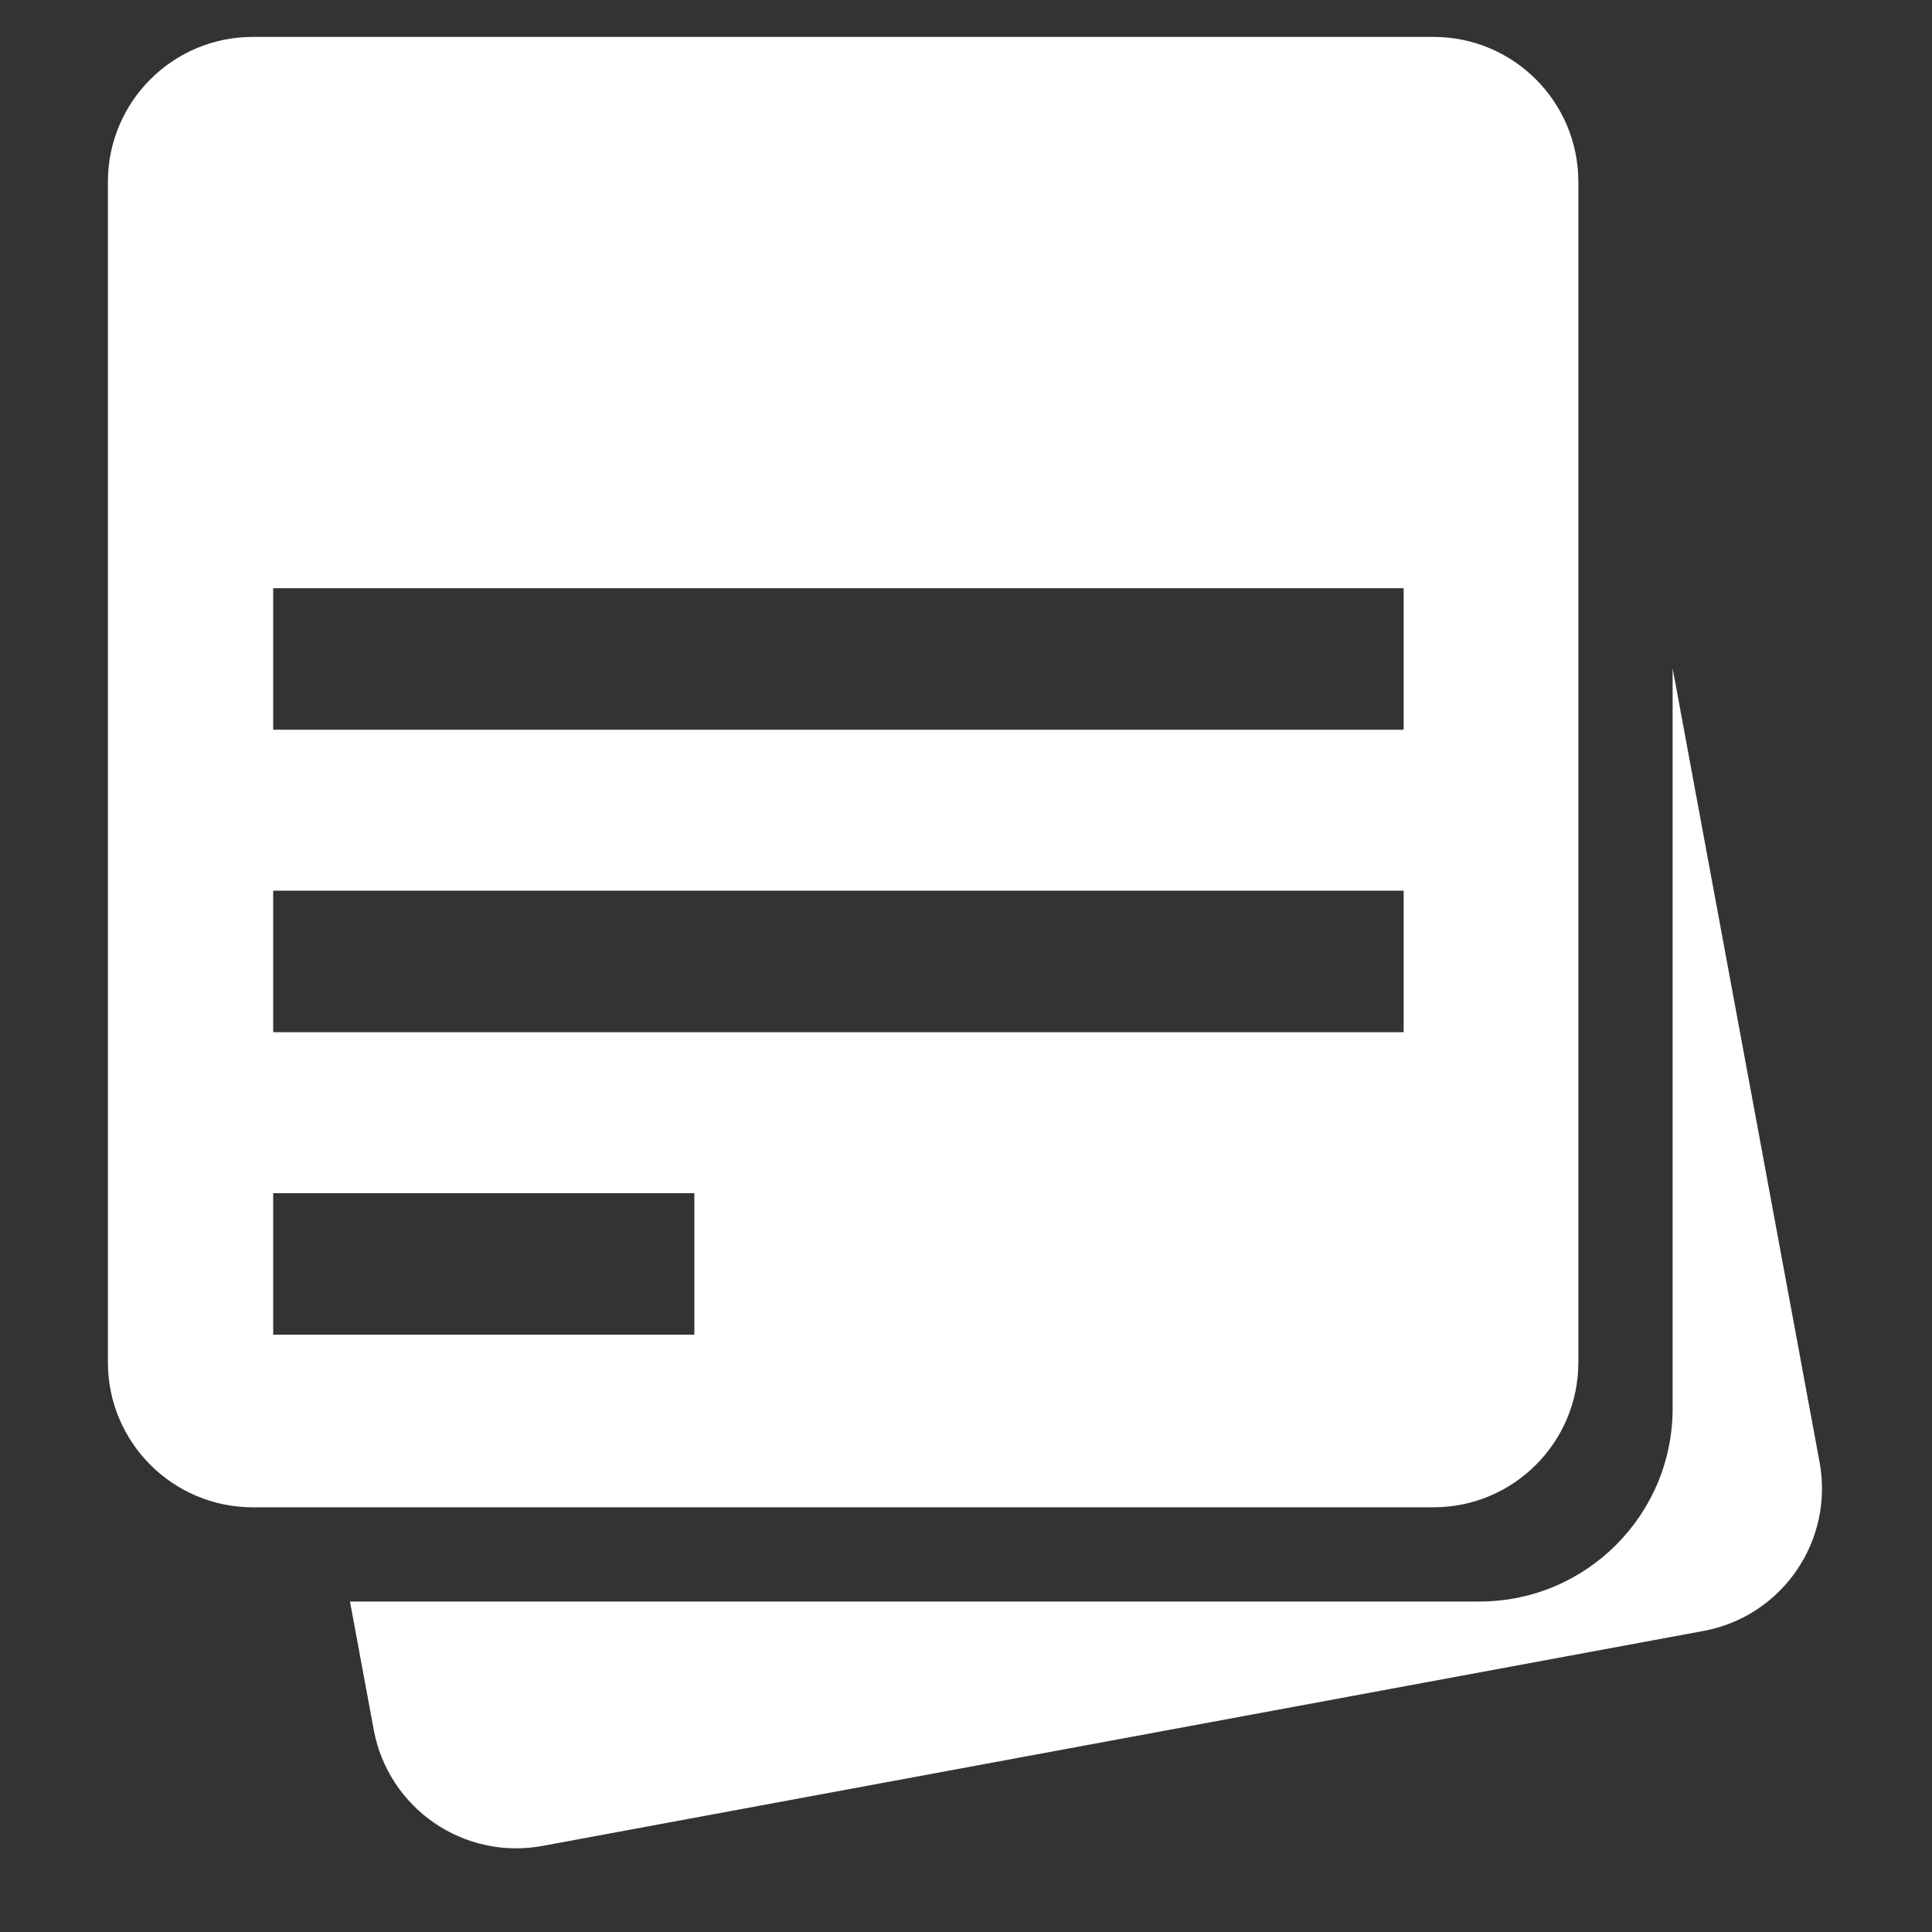
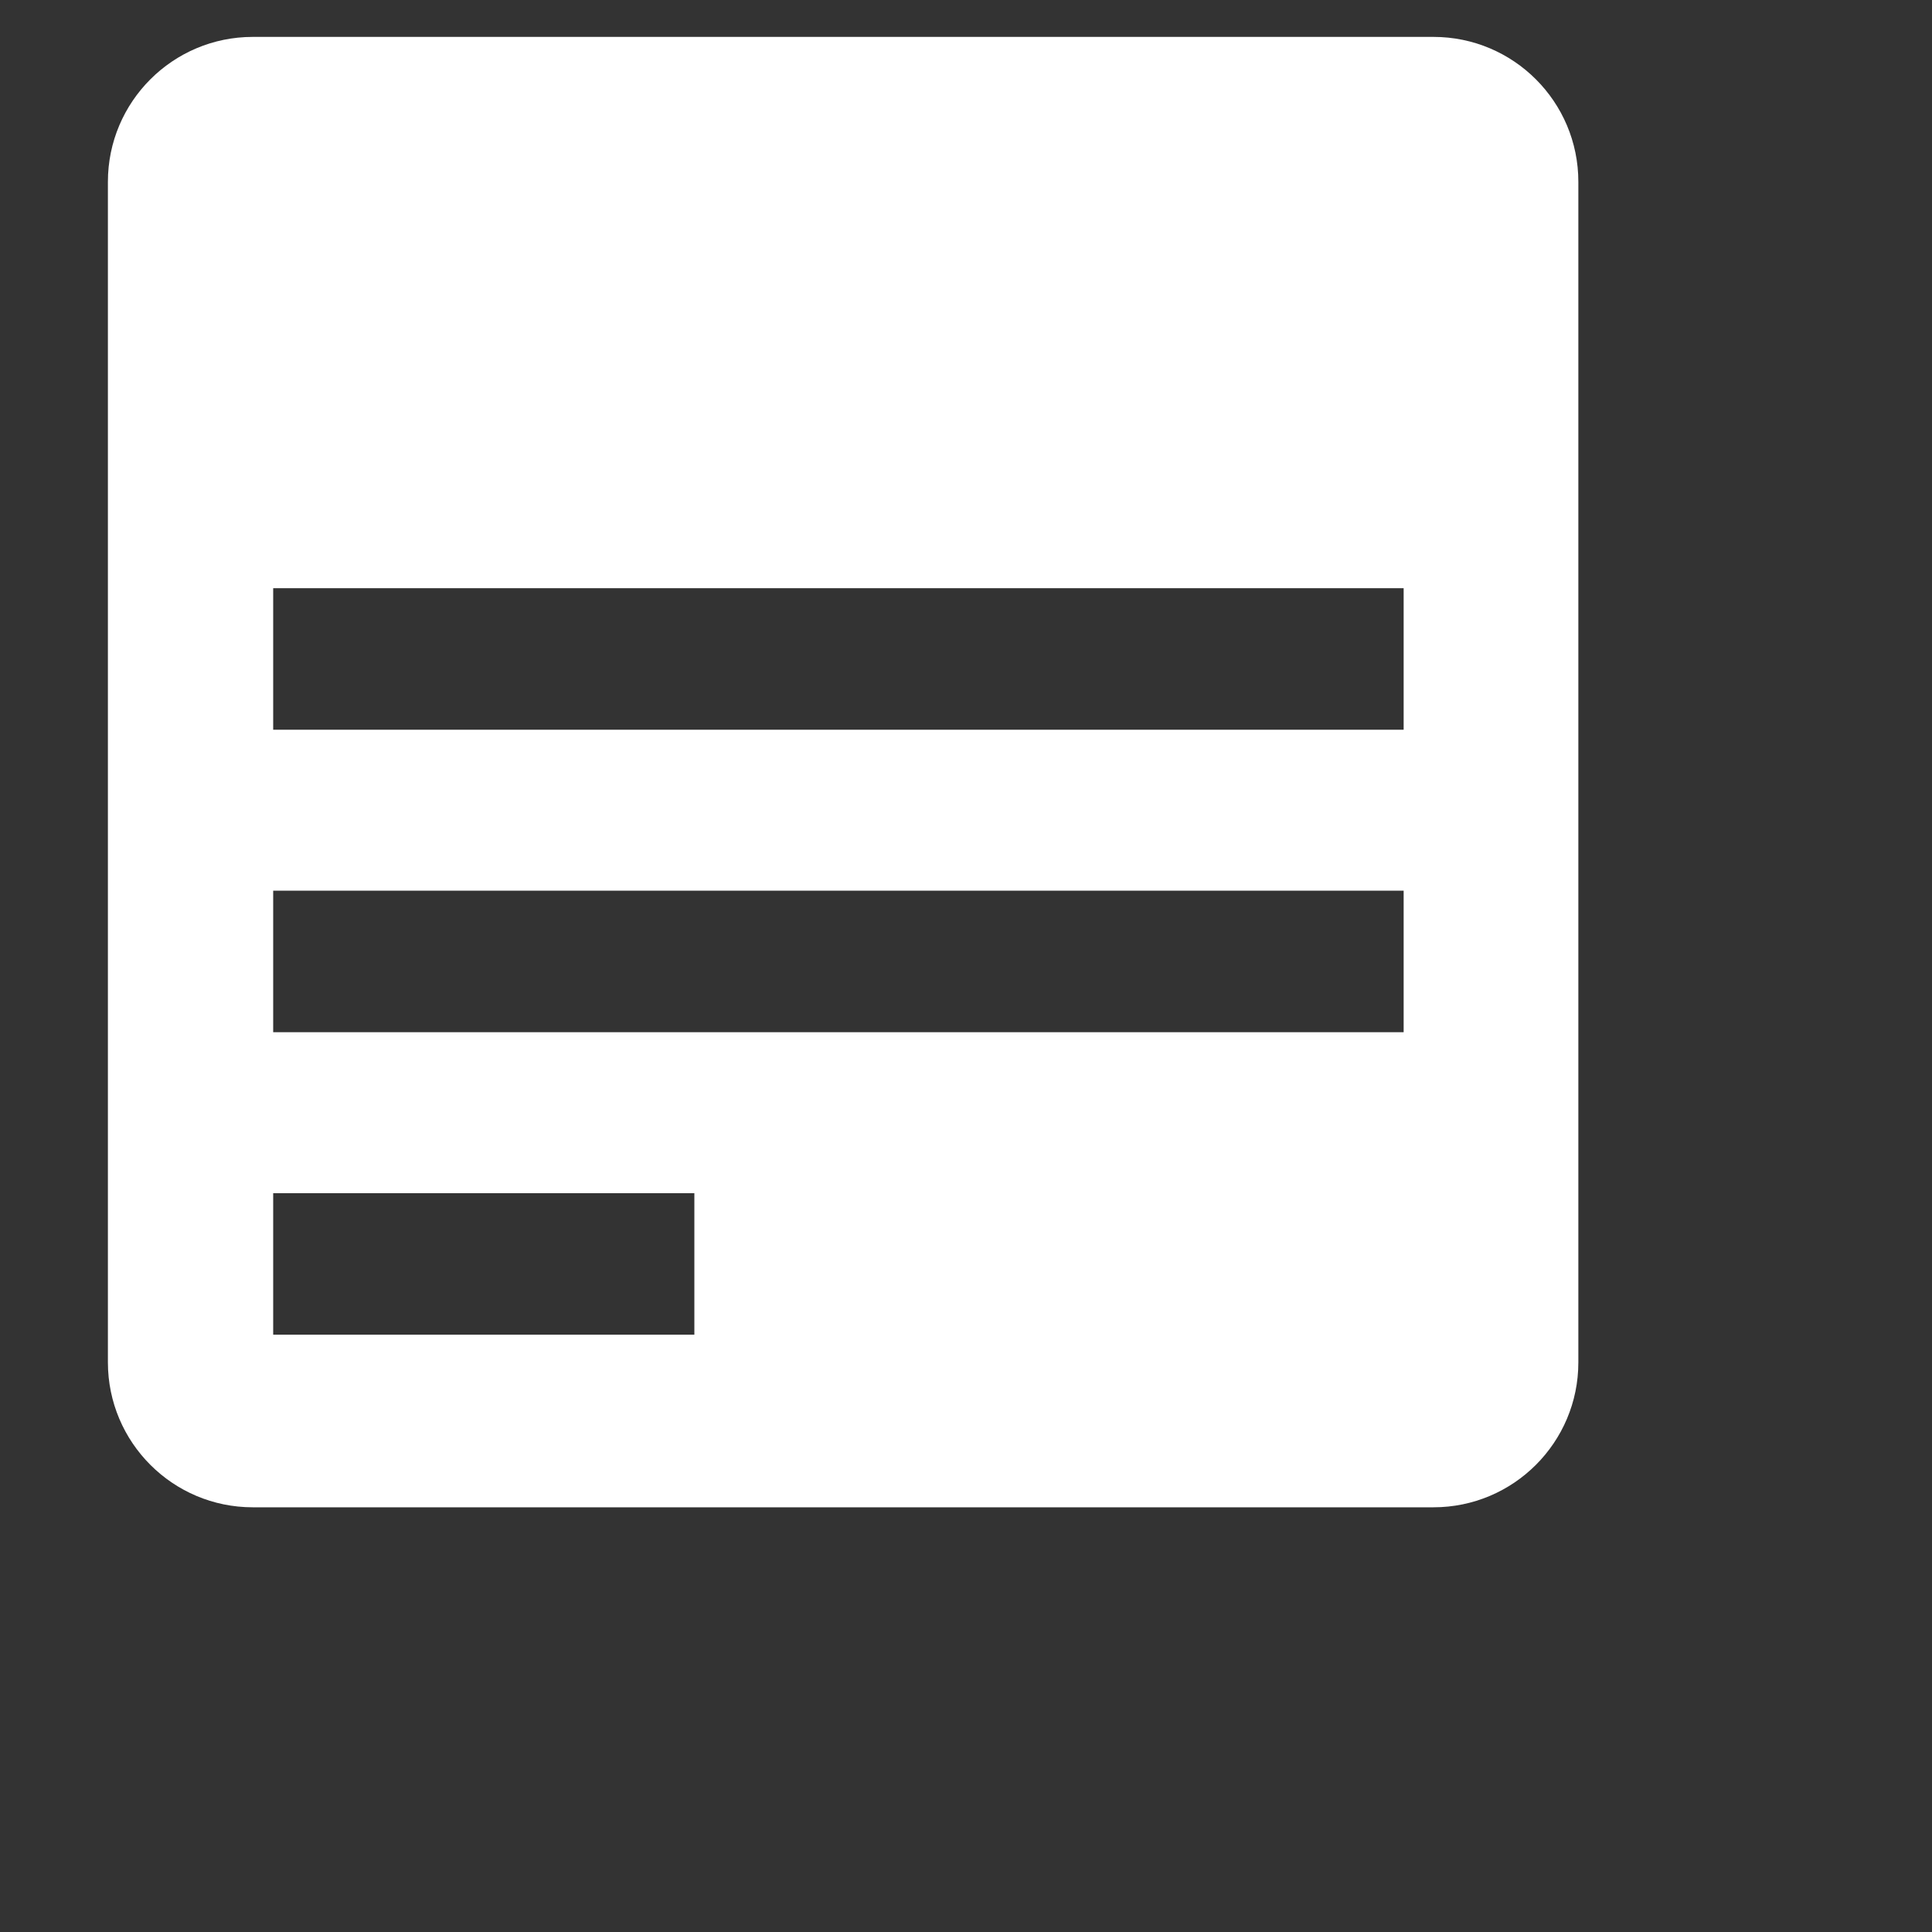
<svg xmlns="http://www.w3.org/2000/svg" width="40" height="40" viewBox="0 0 40 40" fill="none">
  <rect x="0" y="0" width="40" height="40" fill="#333333" stroke="none" />
  <path d="M29.678 0.764C31.335 0.764 32.678 2.107 32.678 3.764V28.207C32.678 29.864 31.334 31.207 29.678 31.207H5.234C3.578 31.207 2.235 29.864 2.234 28.207V3.764C2.234 2.107 3.578 0.764 5.234 0.764H29.678ZM5.656 24.704V27.633H14.376V24.704H5.656ZM5.656 18.441V21.371H29.061V18.441H5.656ZM5.656 12.178V15.108H29.061V12.178H5.656Z" fill="white" />
-   <path d="M37.672 30.271C37.974 31.9 36.898 33.466 35.269 33.767L11.234 38.217C9.605 38.519 8.04 37.443 7.738 35.814L7.246 33.158H30.63C32.839 33.158 34.63 31.367 34.63 29.158V13.838L37.672 30.271Z" fill="white" />
</svg>